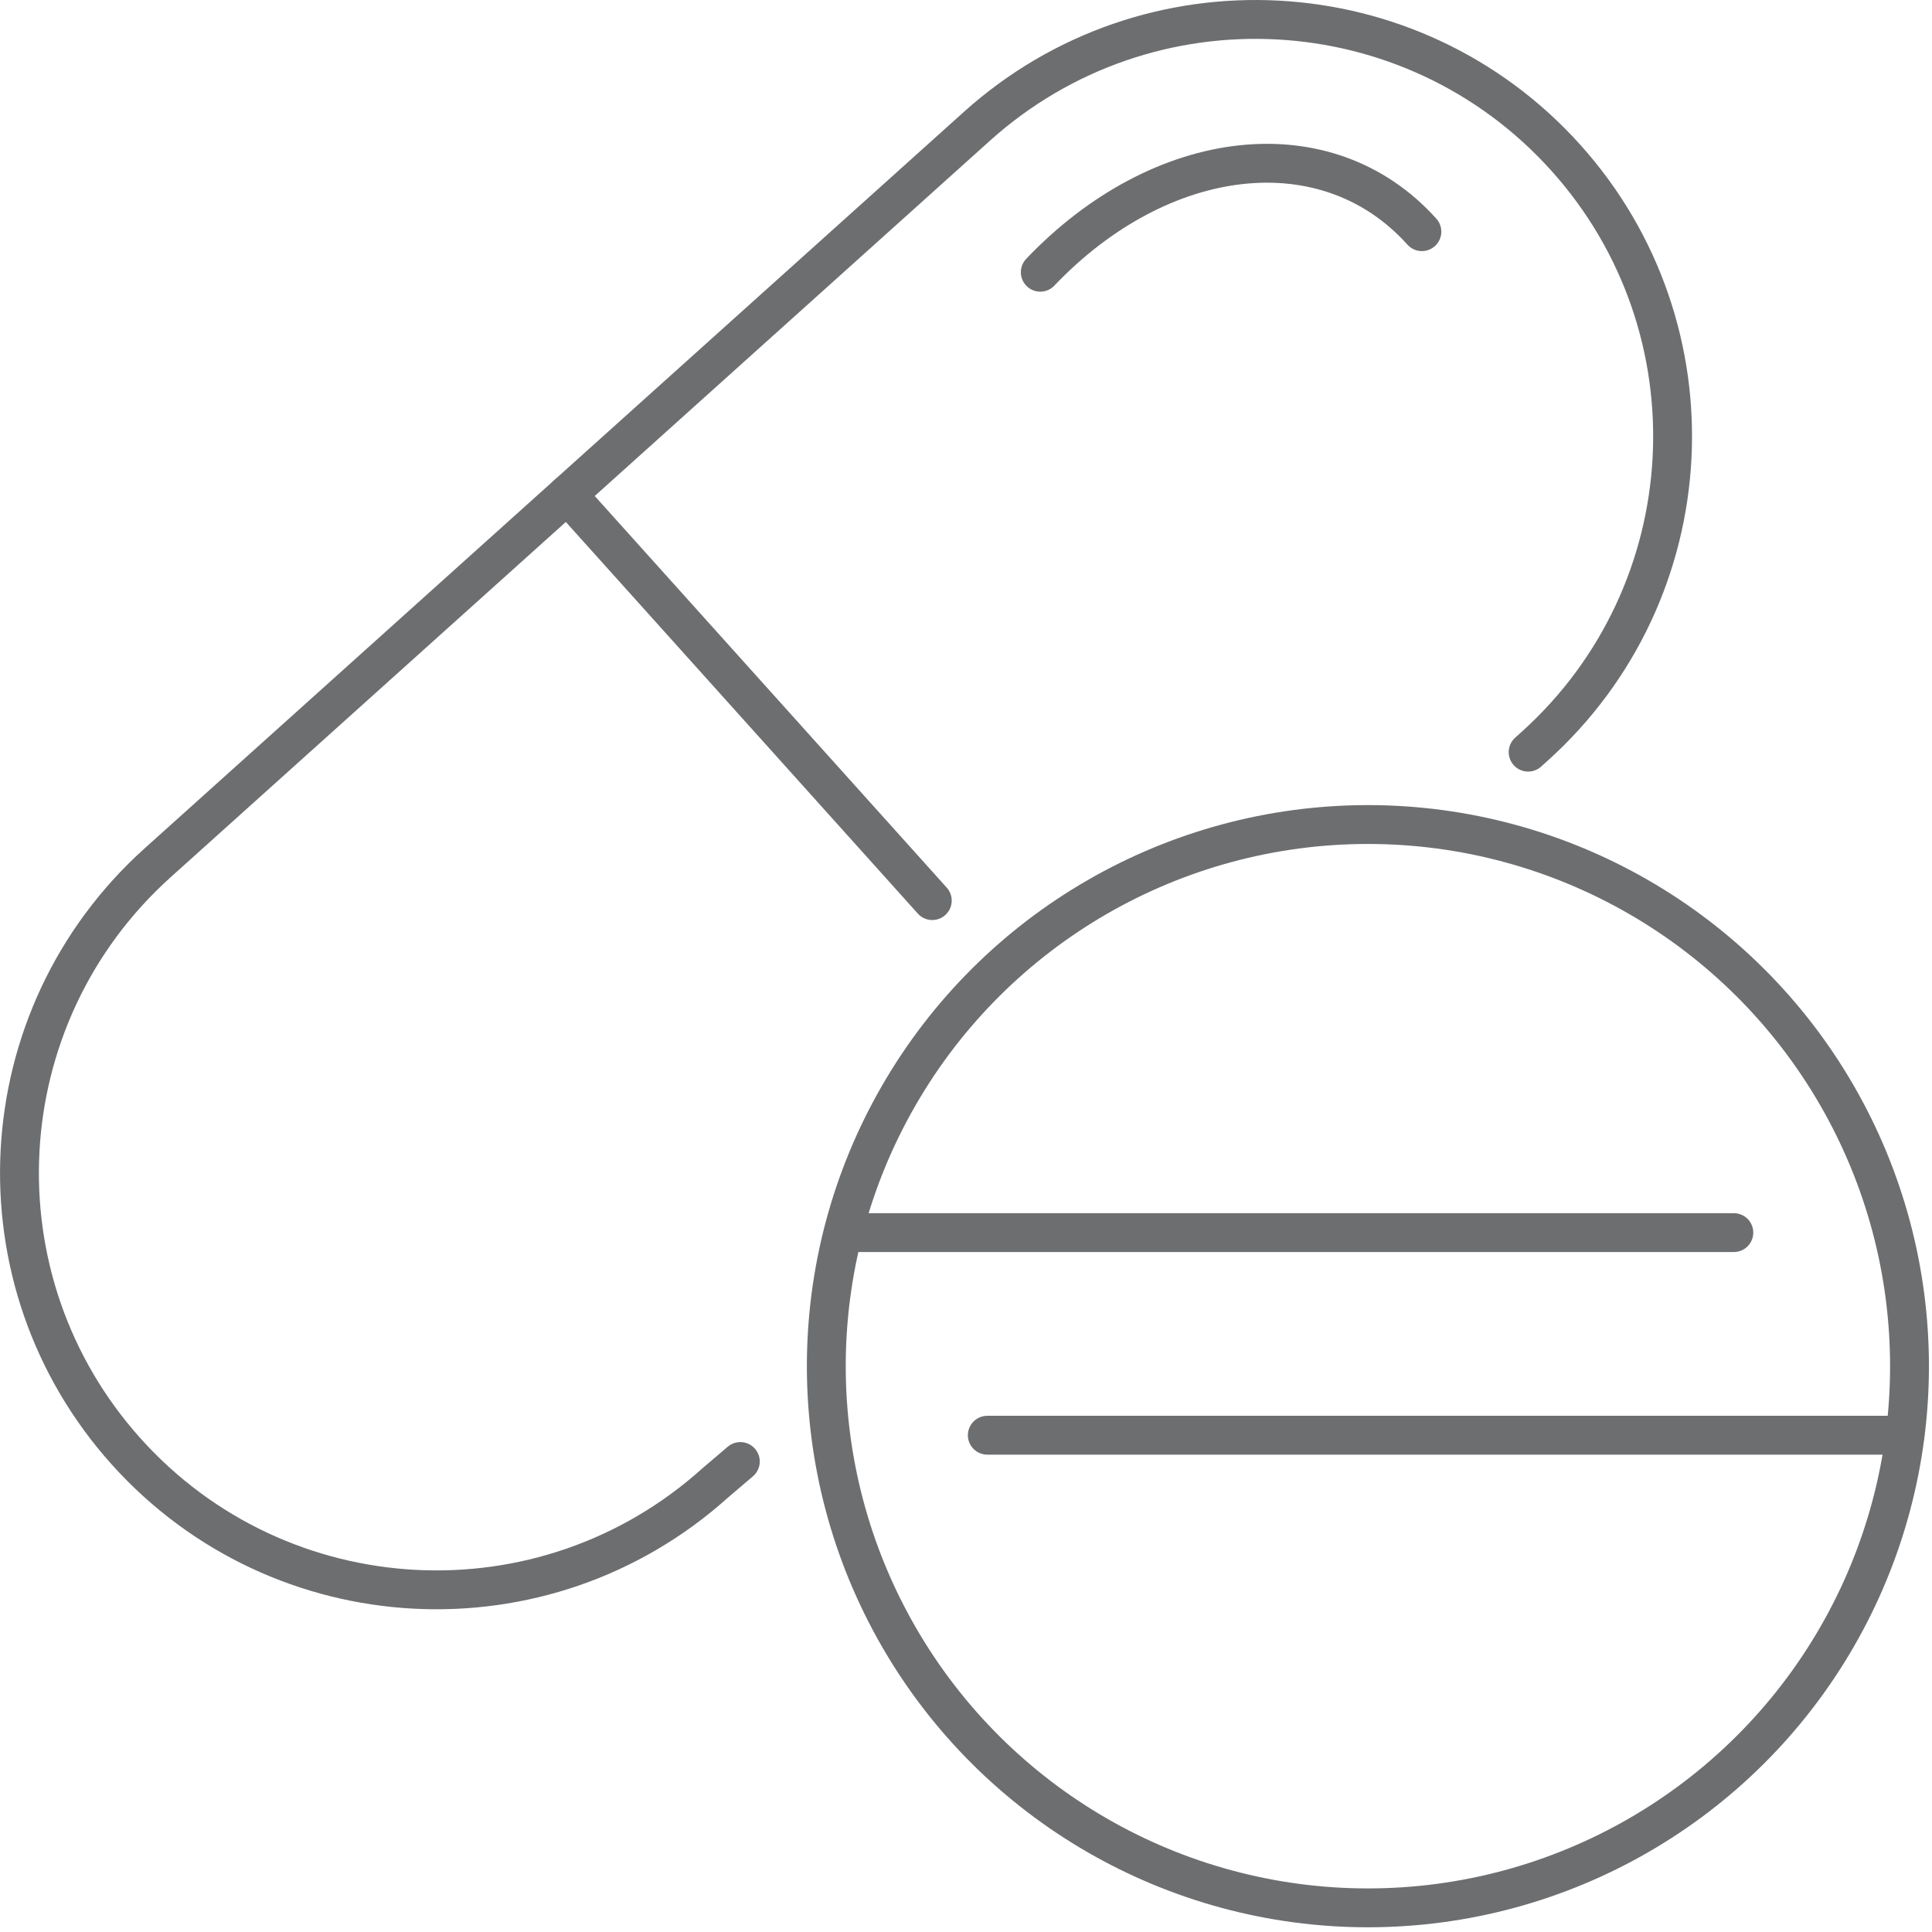
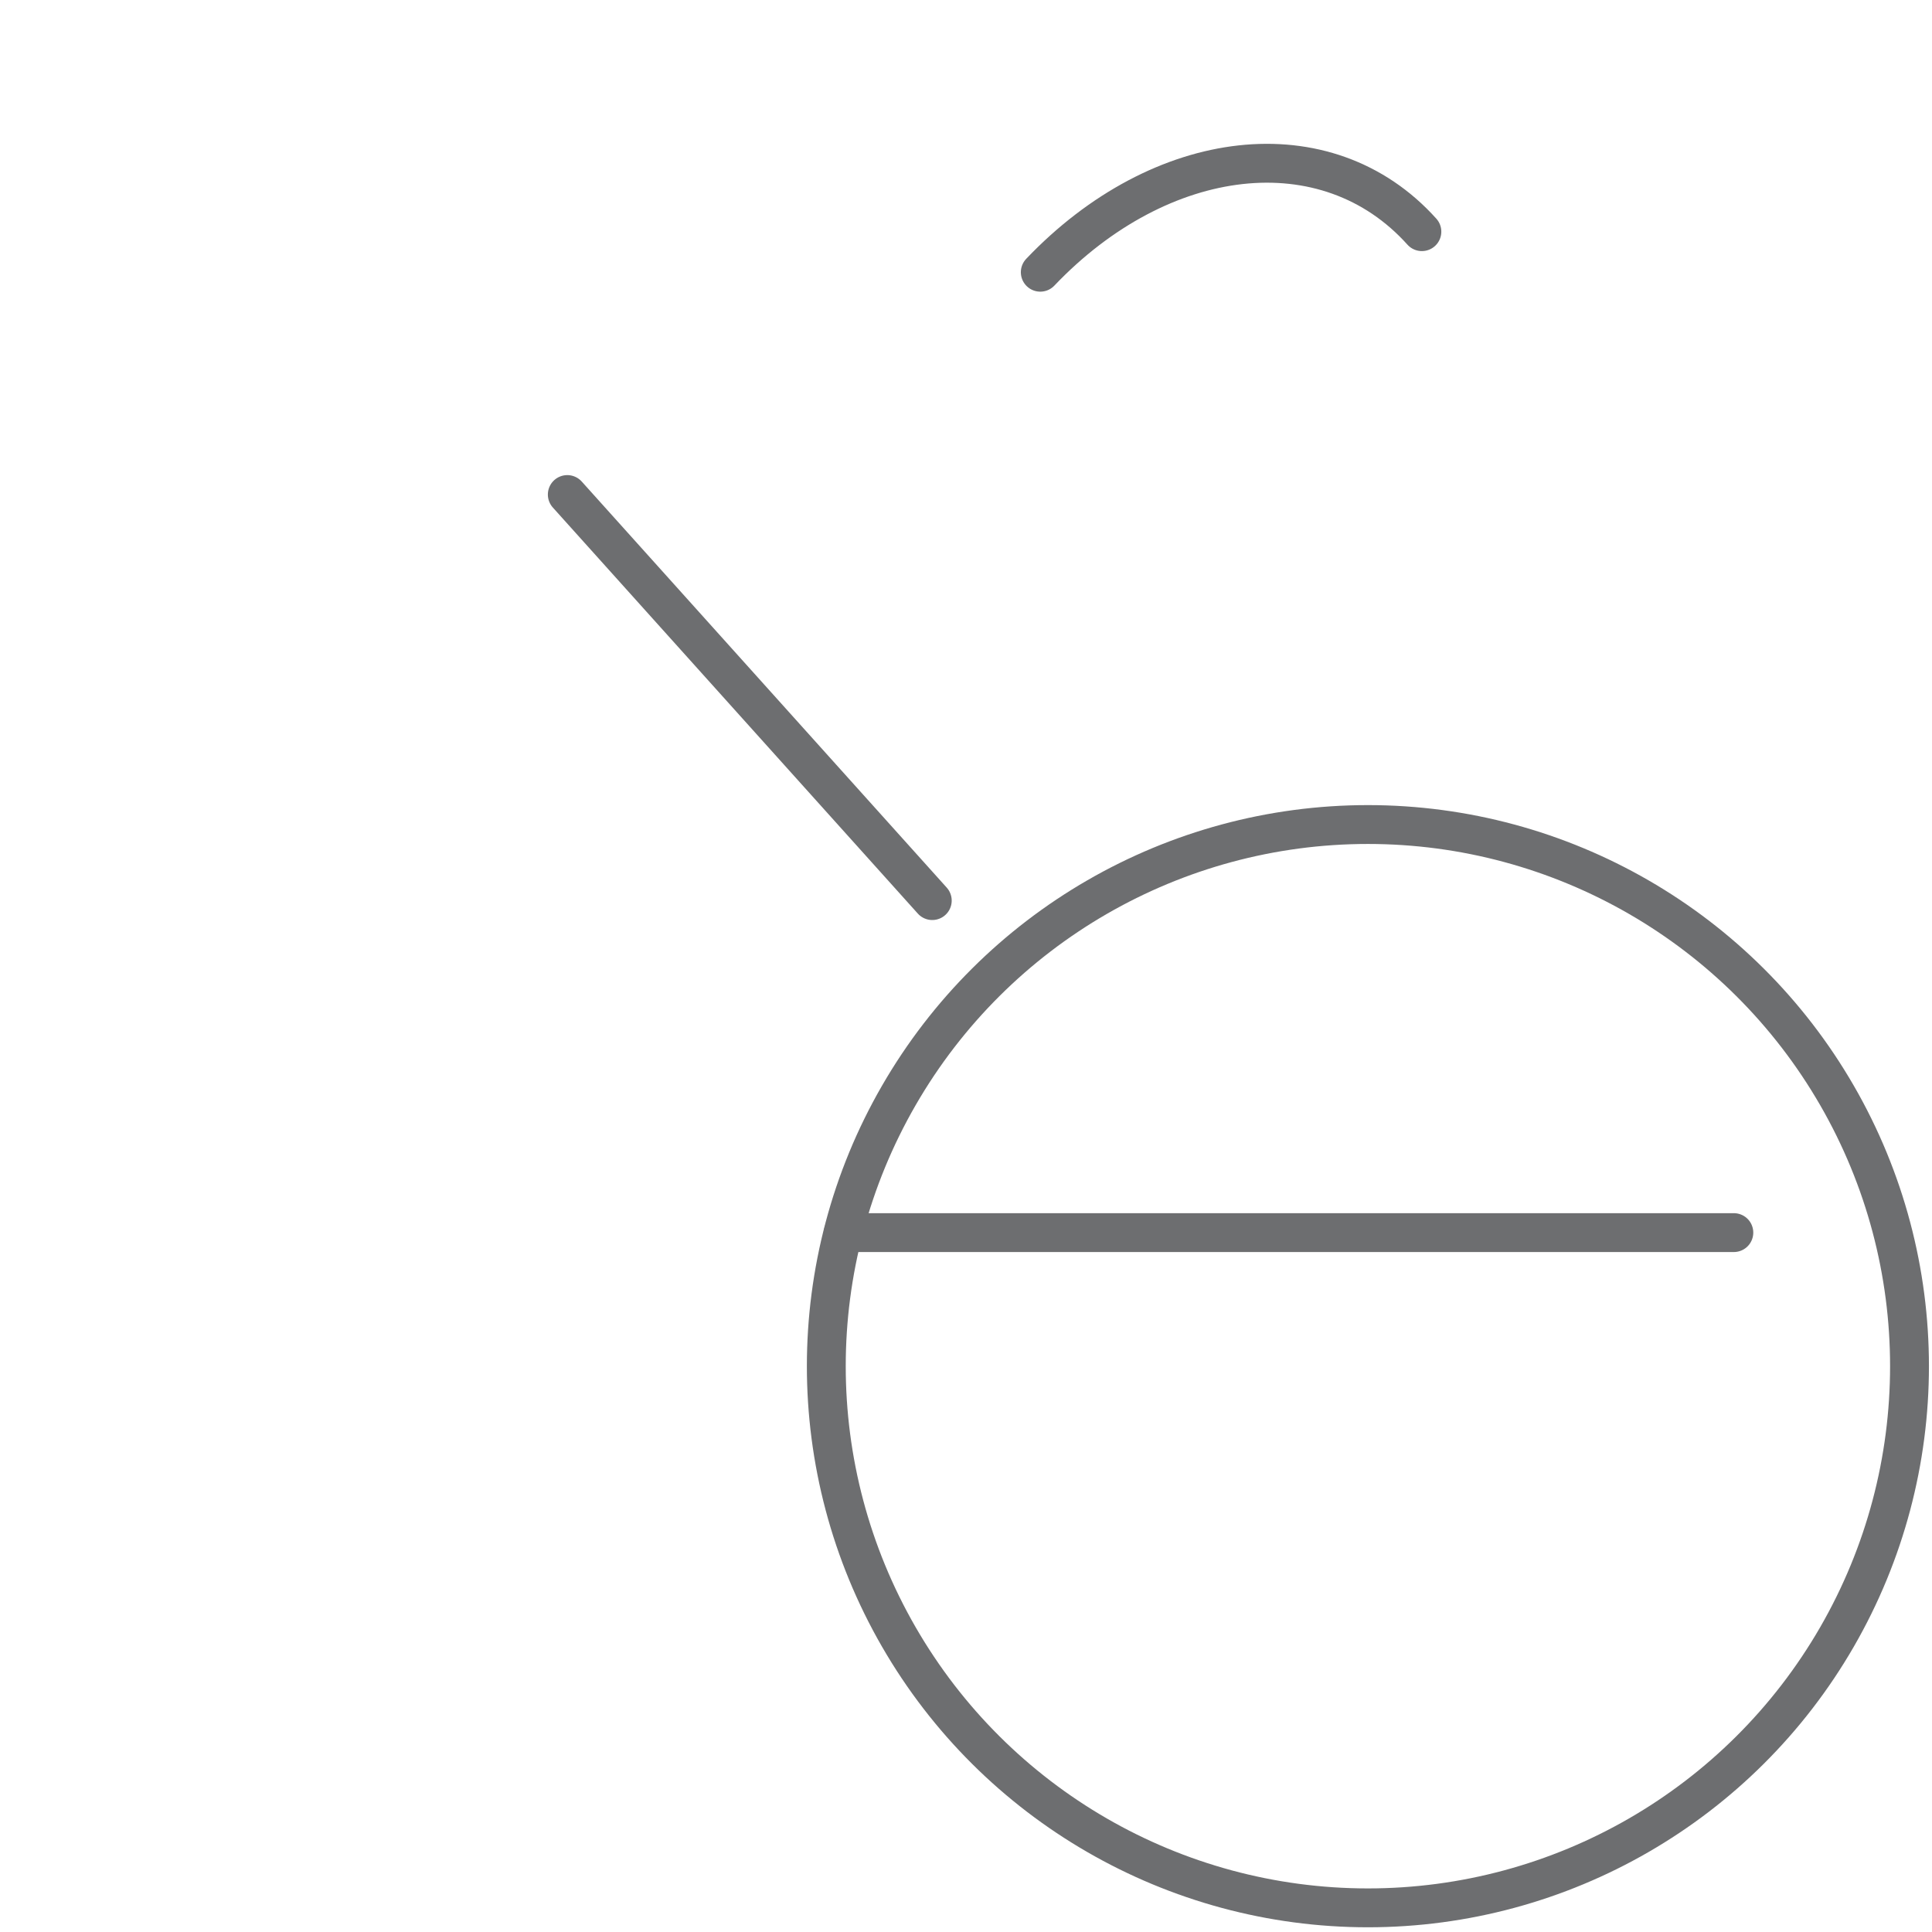
<svg xmlns="http://www.w3.org/2000/svg" width="100%" height="100%" viewBox="0 0 290 290" version="1.1" xml:space="preserve" style="fill-rule:evenodd;clip-rule:evenodd;stroke-linecap:round;stroke-linejoin:round;stroke-miterlimit:10;">
  <g transform="matrix(8.333,0,0,8.333,111.126,22.179)">
-     <path d="M0,23.665L-0.454,24.052C-3.539,26.825 -8.288,26.571 -11.061,23.486C-13.833,20.401 -13.58,15.652 -10.495,12.879L4.262,-0.387C7.347,-3.16 12.096,-2.906 14.869,0.179C17.641,3.264 17.388,8.013 14.303,10.786L14.191,10.887" style="fill:none;fill-rule:nonzero;stroke:rgb(109,110,112);stroke-width:0.7px;" />
-   </g>
+     </g>
  <g transform="matrix(5.571,6.198,6.198,-5.571,116.899,63.961)">
    <path d="M-1.63,-3.657L8.204,-3.657" style="fill:none;fill-rule:nonzero;stroke:rgb(109,110,112);stroke-width:0.7px;" />
  </g>
  <g transform="matrix(8.287,-0.881,-0.881,-8.287,157.471,43.831)">
    <path d="M-0.12,0.371C2.281,2.409 5.289,2.45 6.792,0.371" style="fill:none;fill-rule:nonzero;stroke:rgb(109,110,112);stroke-width:0.7px;" />
  </g>
  <g transform="matrix(0,8.333,8.333,0,205.328,123.773)">
    <ellipse cx="9.756" cy="0" rx="9.757" ry="9.756" style="fill:none;stroke:rgb(109,110,112);stroke-width:0.7px;" />
  </g>
  <g transform="matrix(8.333,0,0,8.333,126.578,185.018)">
    <path d="M0,0L16.042,0" style="fill:none;fill-rule:nonzero;stroke:rgb(109,110,112);stroke-width:0.7px;" />
  </g>
  <g transform="matrix(-8.333,0,0,8.333,148.198,215.431)">
-     <path d="M-16.529,0L0,0" style="fill:none;fill-rule:nonzero;stroke:rgb(109,110,112);stroke-width:0.7px;" />
-   </g>
+     </g>
</svg>